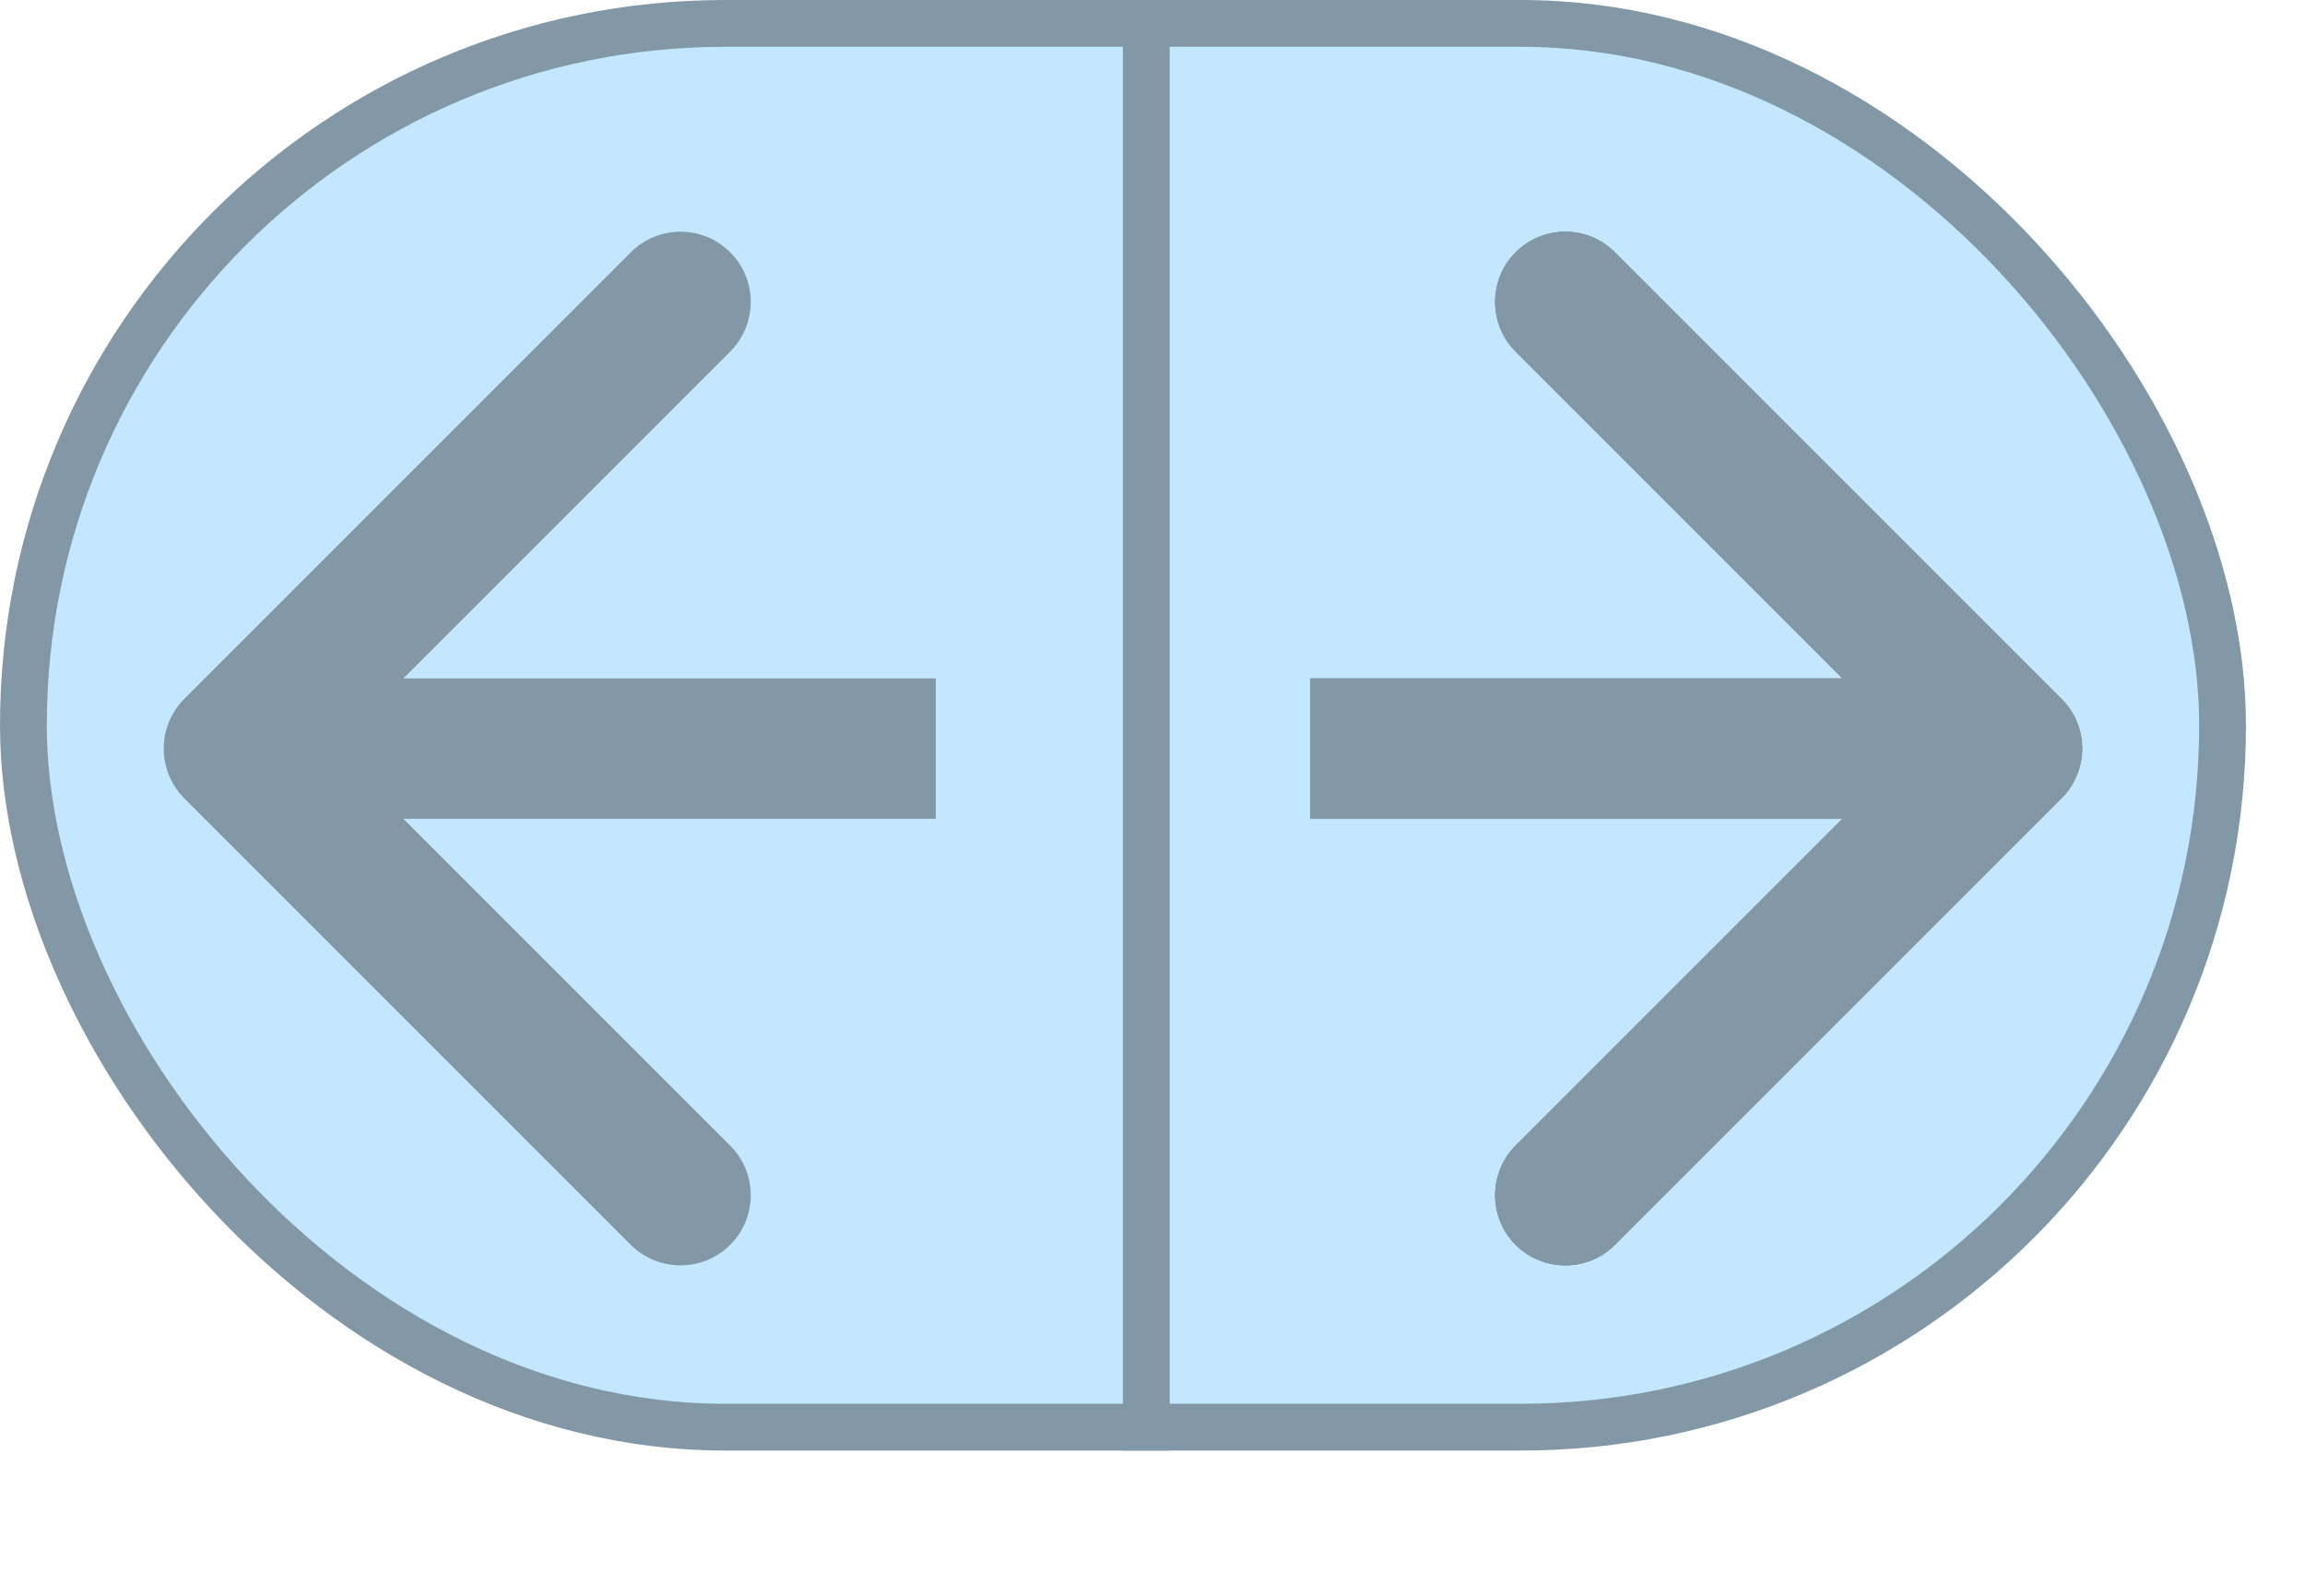
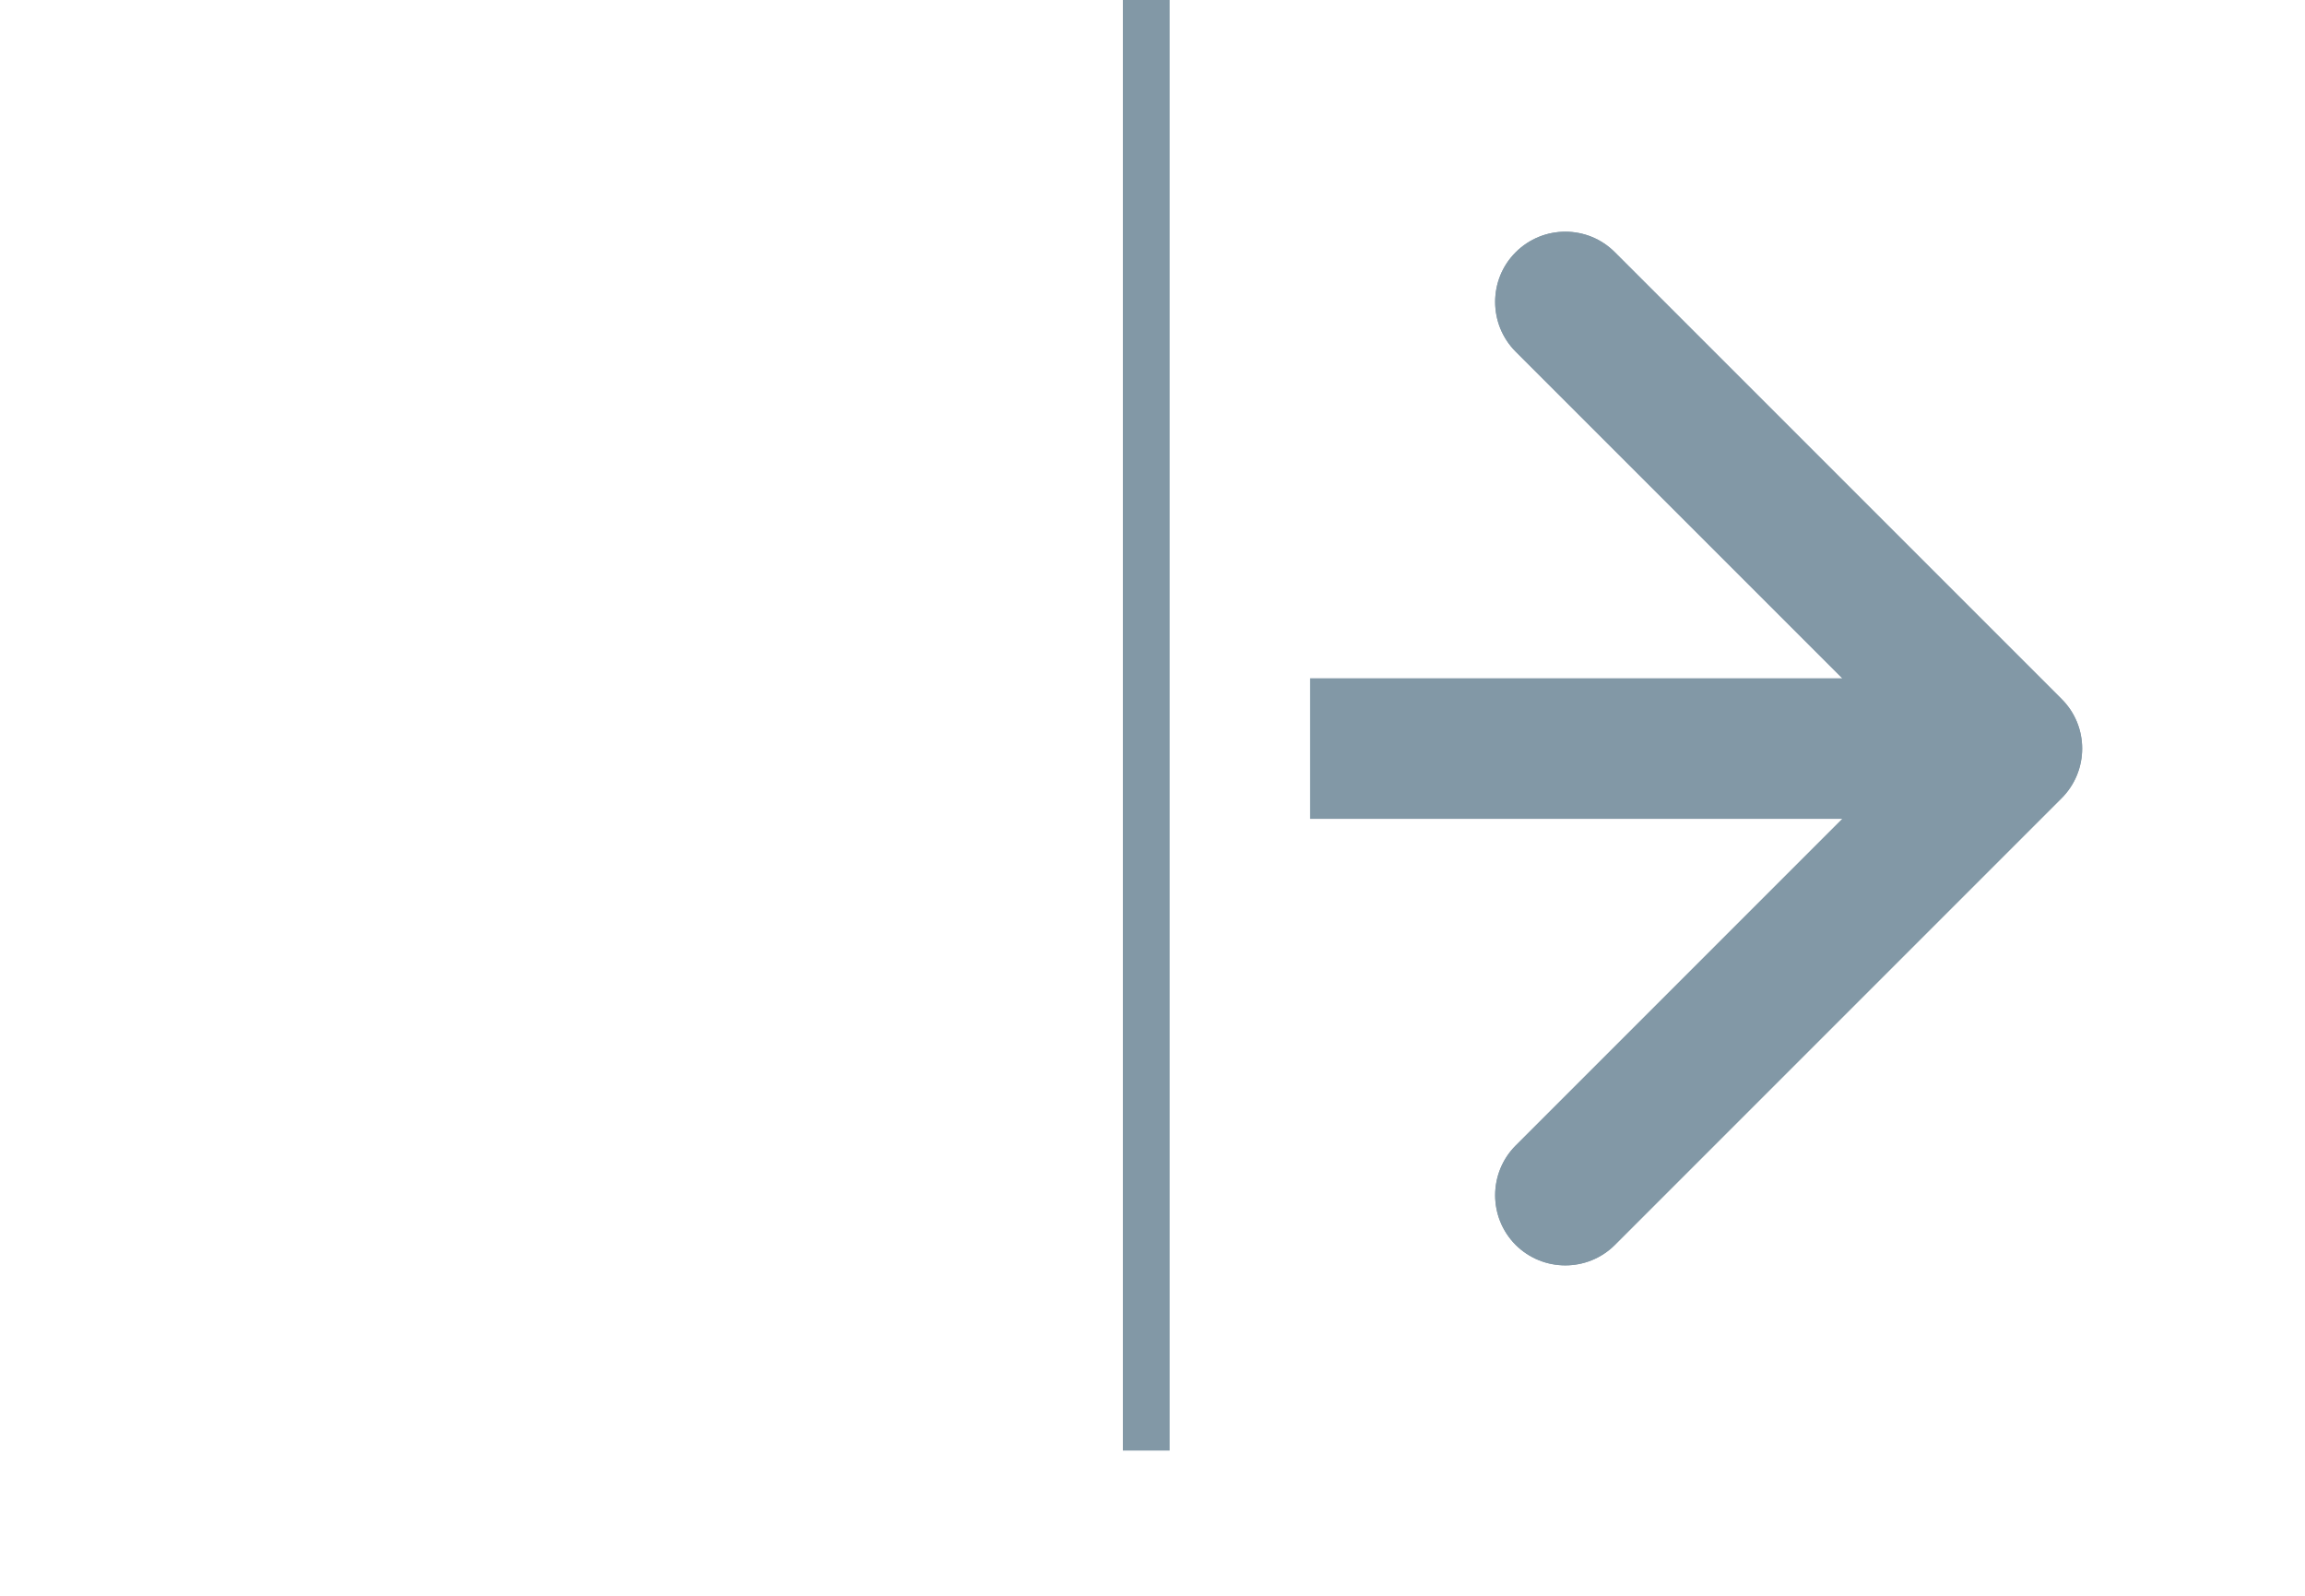
<svg xmlns="http://www.w3.org/2000/svg" fill="none" height="100%" overflow="visible" preserveAspectRatio="none" style="display: block;" viewBox="0 0 13 9" width="100%">
  <g id="Epic Arrow">
-     <rect fill="#C3E7FF" height="7.917" id="Rectangle 51" rx="3.958" stroke="#8298A6" stroke-width="0.264" width="12.403" x="0.132" y="0.132" />
    <line id="Line 23" stroke="#8298A6" stroke-width="0.264" x1="6.465" x2="6.465" y2="8.181" />
    <g id="Arrow 1">
      <path d="M11.627 4.502C11.782 4.347 11.782 4.096 11.627 3.942L9.108 1.423C8.954 1.268 8.703 1.268 8.548 1.423C8.394 1.577 8.394 1.828 8.548 1.983L10.787 4.222L8.548 6.461C8.394 6.616 8.394 6.866 8.548 7.021C8.703 7.175 8.954 7.175 9.108 7.021L11.627 4.502ZM7.389 4.222V4.618L11.347 4.618V4.222V3.826L7.389 3.826V4.222Z" fill="#8298A6" />
      <path d="M11.627 4.502C11.782 4.347 11.782 4.096 11.627 3.942L9.108 1.423C8.954 1.268 8.703 1.268 8.548 1.423C8.394 1.577 8.394 1.828 8.548 1.983L10.787 4.222L8.548 6.461C8.394 6.616 8.394 6.866 8.548 7.021C8.703 7.175 8.954 7.175 9.108 7.021L11.627 4.502ZM7.389 4.222V4.618L11.347 4.618V4.222V3.826L7.389 3.826V4.222Z" fill="#8298A6" />
-       <path d="M11.627 4.502C11.782 4.347 11.782 4.096 11.627 3.942L9.108 1.423C8.954 1.268 8.703 1.268 8.548 1.423C8.394 1.577 8.394 1.828 8.548 1.983L10.787 4.222L8.548 6.461C8.394 6.616 8.394 6.866 8.548 7.021C8.703 7.175 8.954 7.175 9.108 7.021L11.627 4.502ZM7.389 4.222V4.618L11.347 4.618V4.222V3.826L7.389 3.826V4.222Z" fill="#8298A6" />
    </g>
-     <path d="M1.039 3.942C0.885 4.096 0.885 4.347 1.039 4.502L3.558 7.021C3.713 7.175 3.964 7.175 4.118 7.021C4.273 6.866 4.273 6.616 4.118 6.461L1.879 4.222L4.118 1.983C4.273 1.828 4.273 1.577 4.118 1.423C3.964 1.268 3.713 1.268 3.558 1.423L1.039 3.942ZM5.278 4.222V3.826L1.319 3.826V4.222V4.618L5.278 4.618V4.222Z" fill="#8298A6" id="Arrow 2" />
  </g>
</svg>